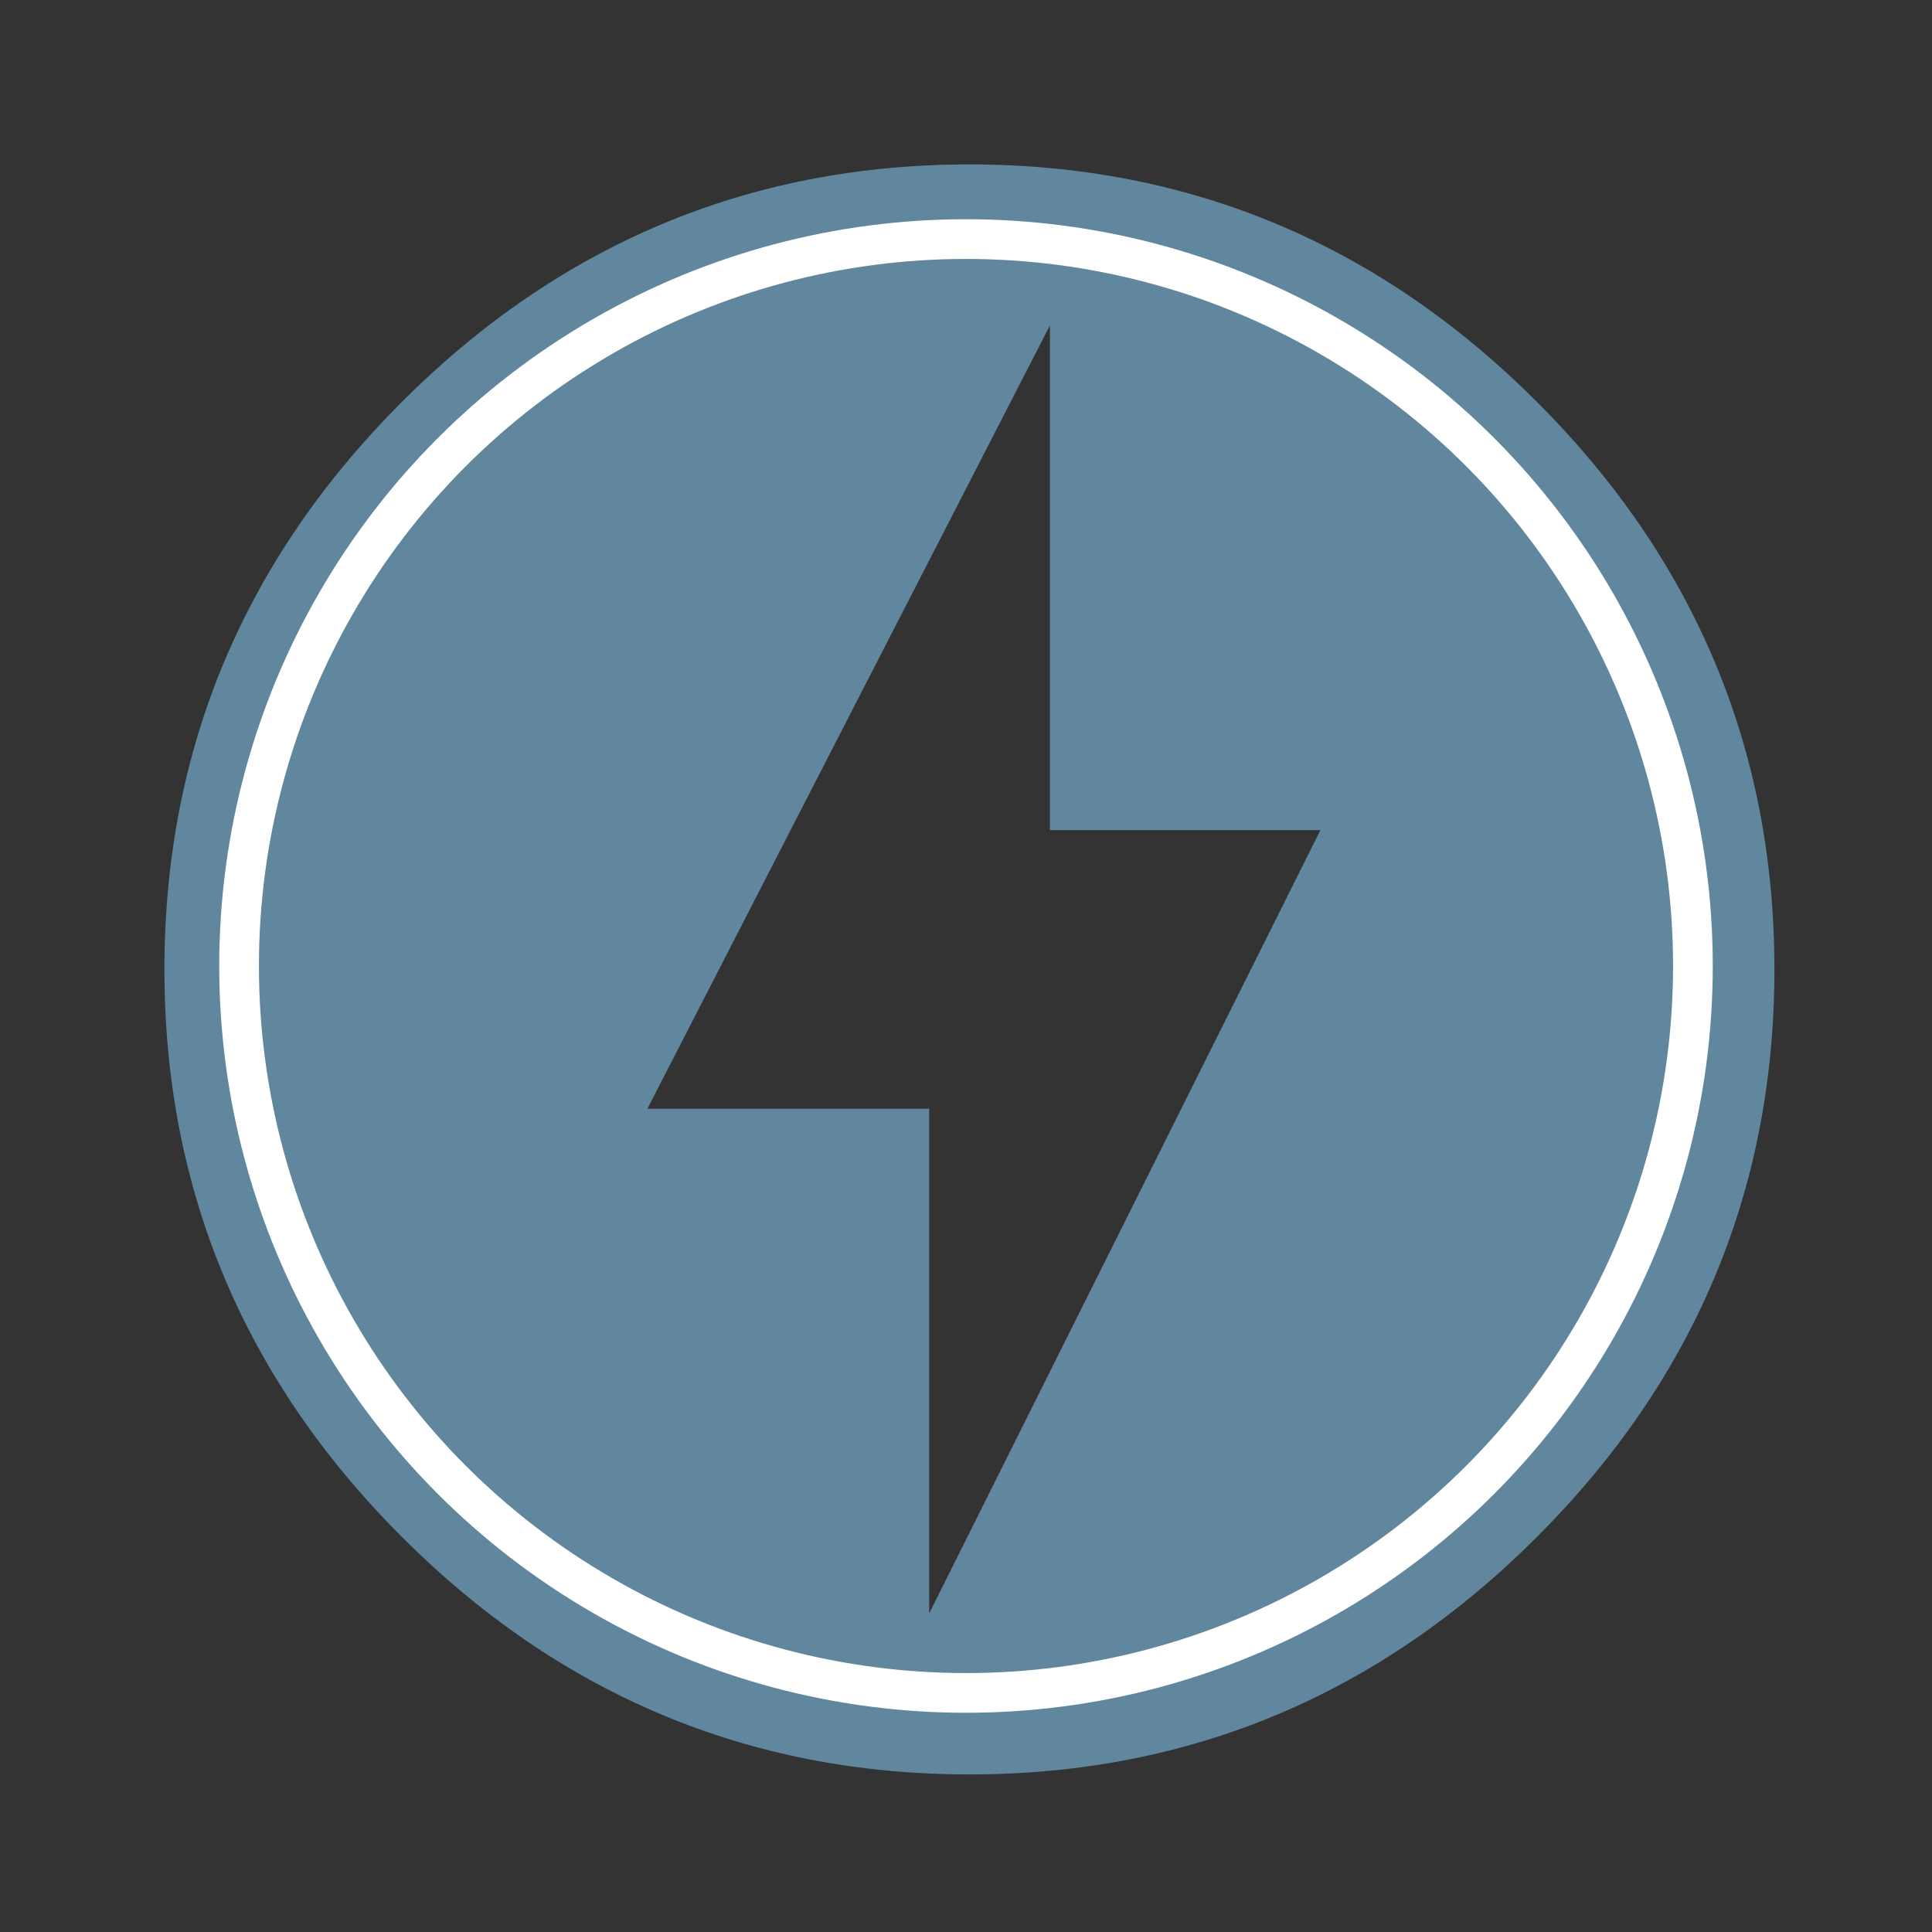
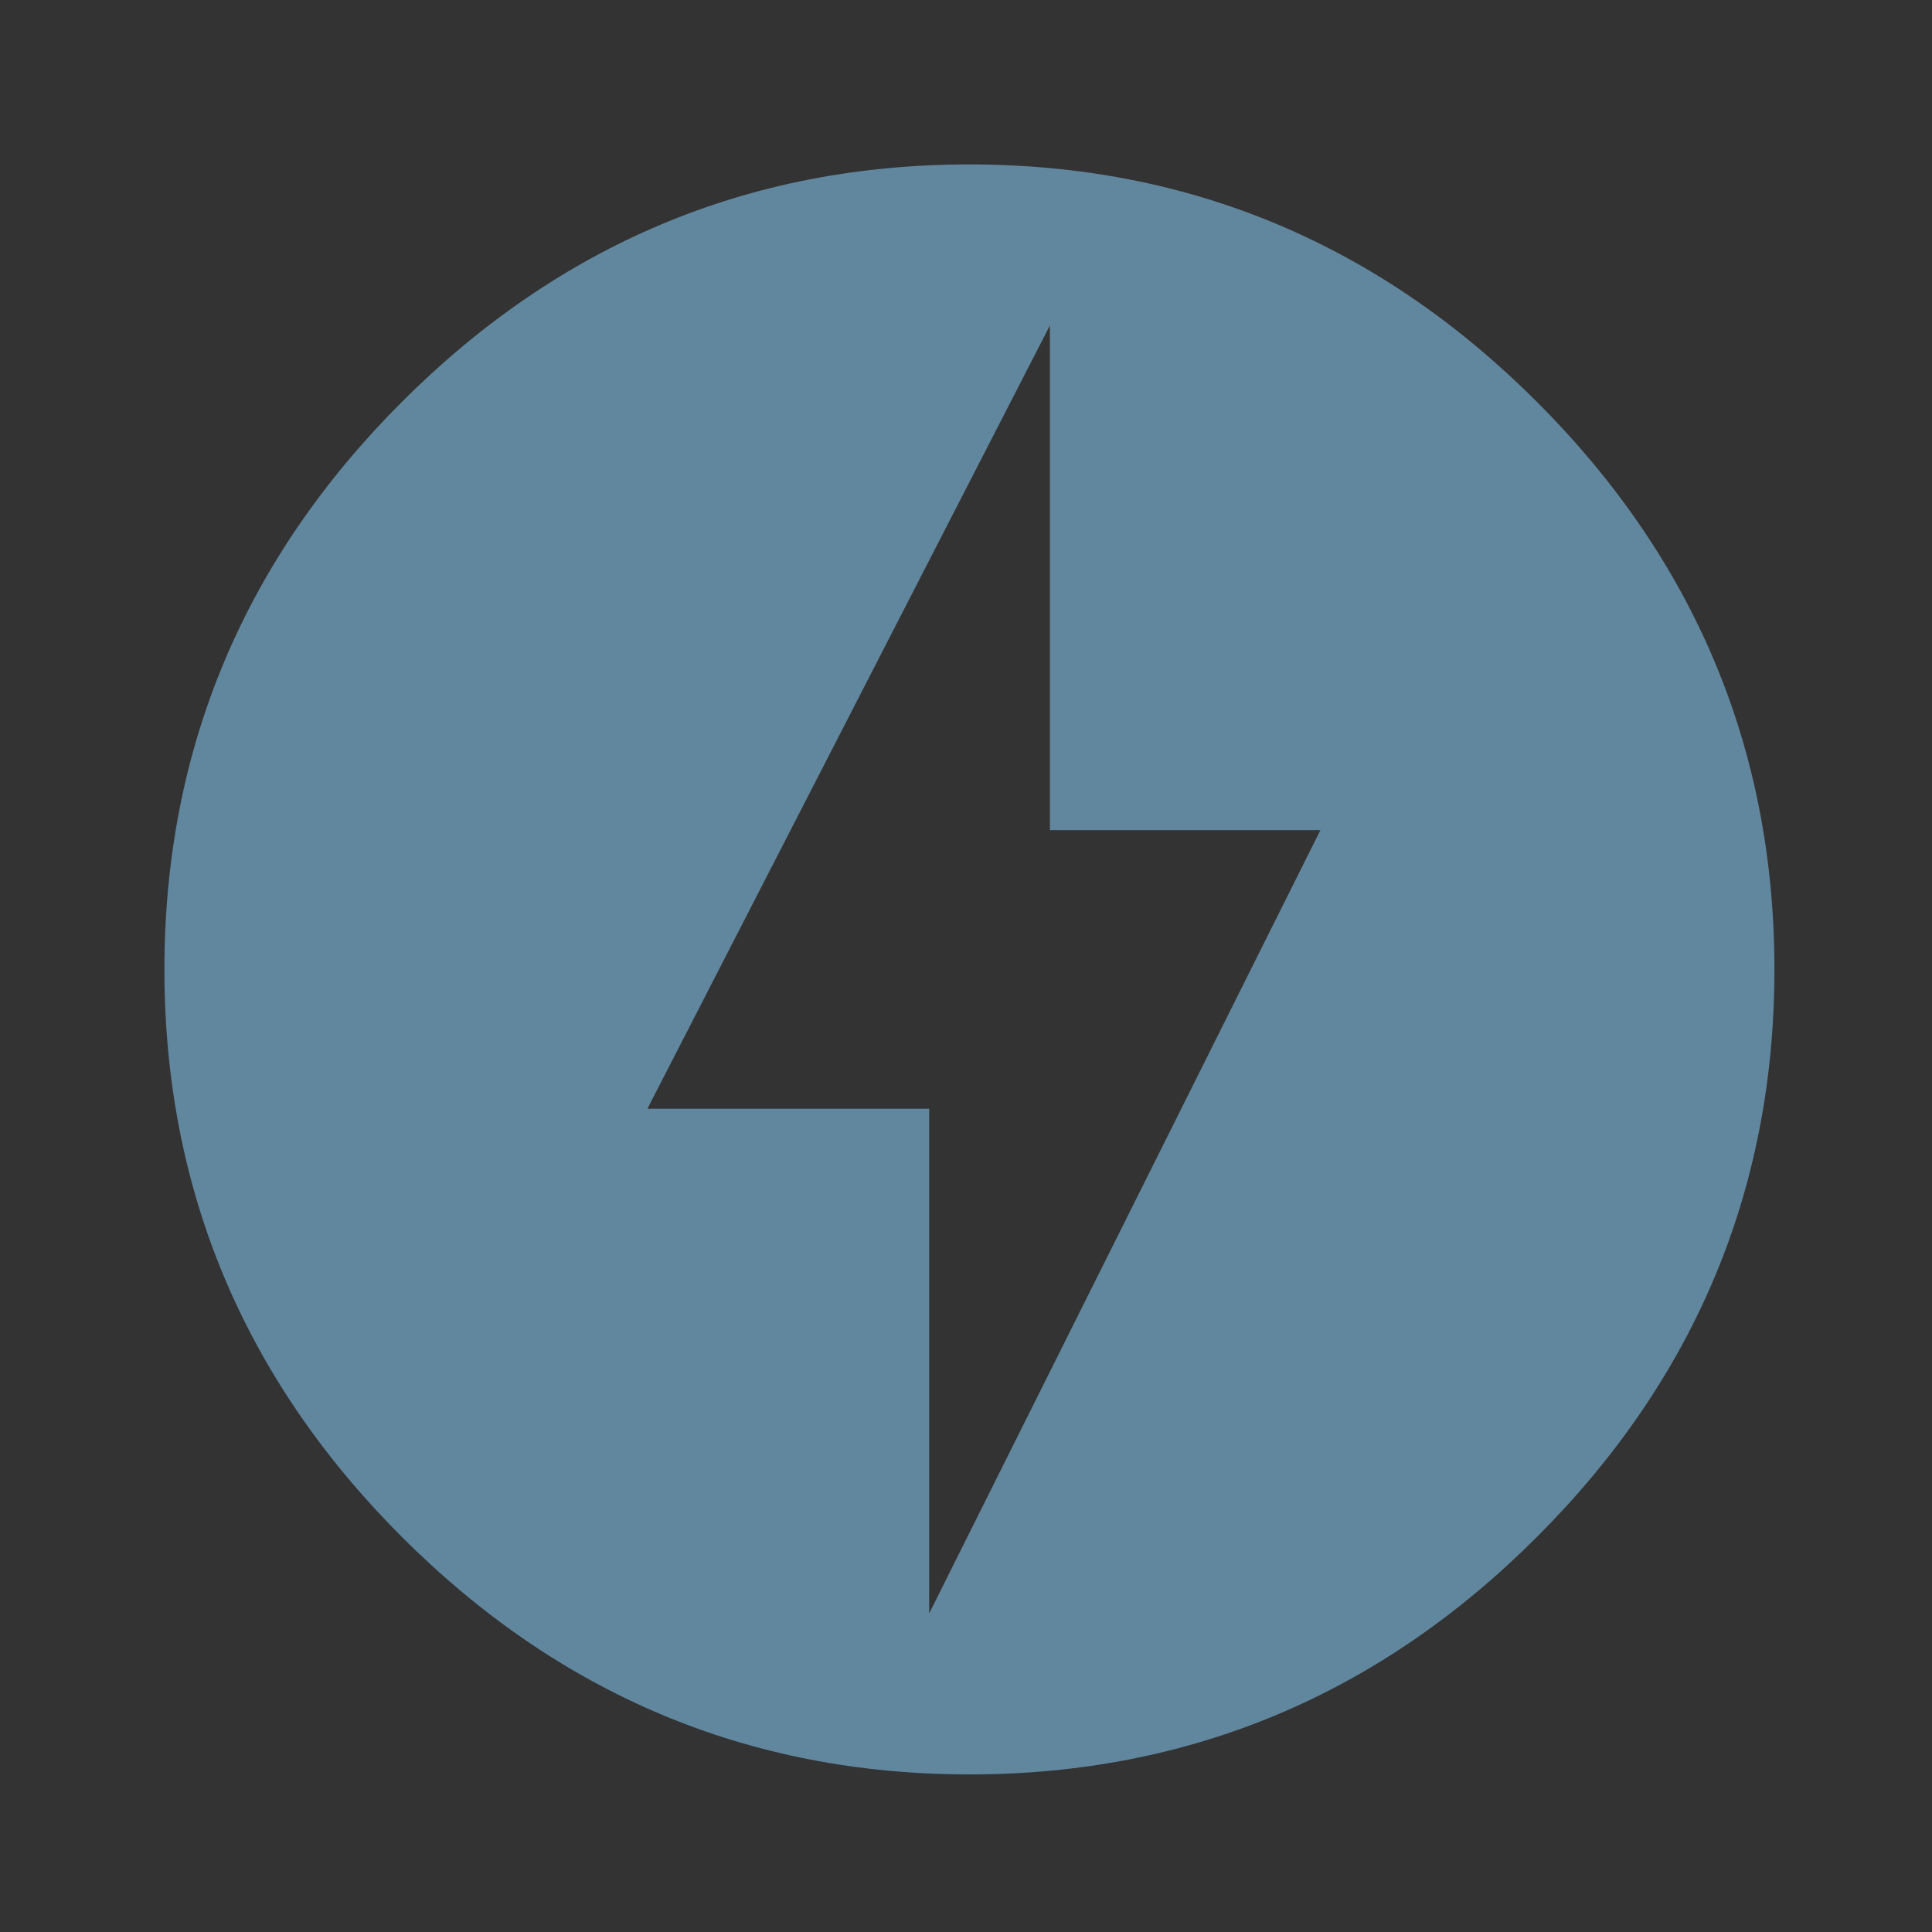
<svg xmlns="http://www.w3.org/2000/svg" width="146" height="146" viewBox="0 0 146 146" fill="none">
  <rect x="0" y="0" width="146" height="146" fill="#333333" stroke="none" />
  <path d="M70.217 121.926L99.782 62.735H79.342V24.592L48.925 83.783H70.217V121.926ZM73.259 12.425C89.988 12.425 104.284 18.509 116.146 30.371C128.009 42.234 134.092 56.53 134.092 73.259C134.092 89.988 128.009 104.284 116.146 116.146C104.284 128.009 89.988 134.092 73.259 134.092C56.53 134.092 42.234 128.009 30.371 116.146C18.509 104.284 12.425 89.988 12.425 73.259C12.425 56.53 18.509 42.234 30.371 30.371C42.234 18.509 56.53 12.425 73.259 12.425Z" fill="#61879F" />
-   <circle cx="73" cy="73" r="54.933" stroke="white" stroke-width="3" />
</svg>